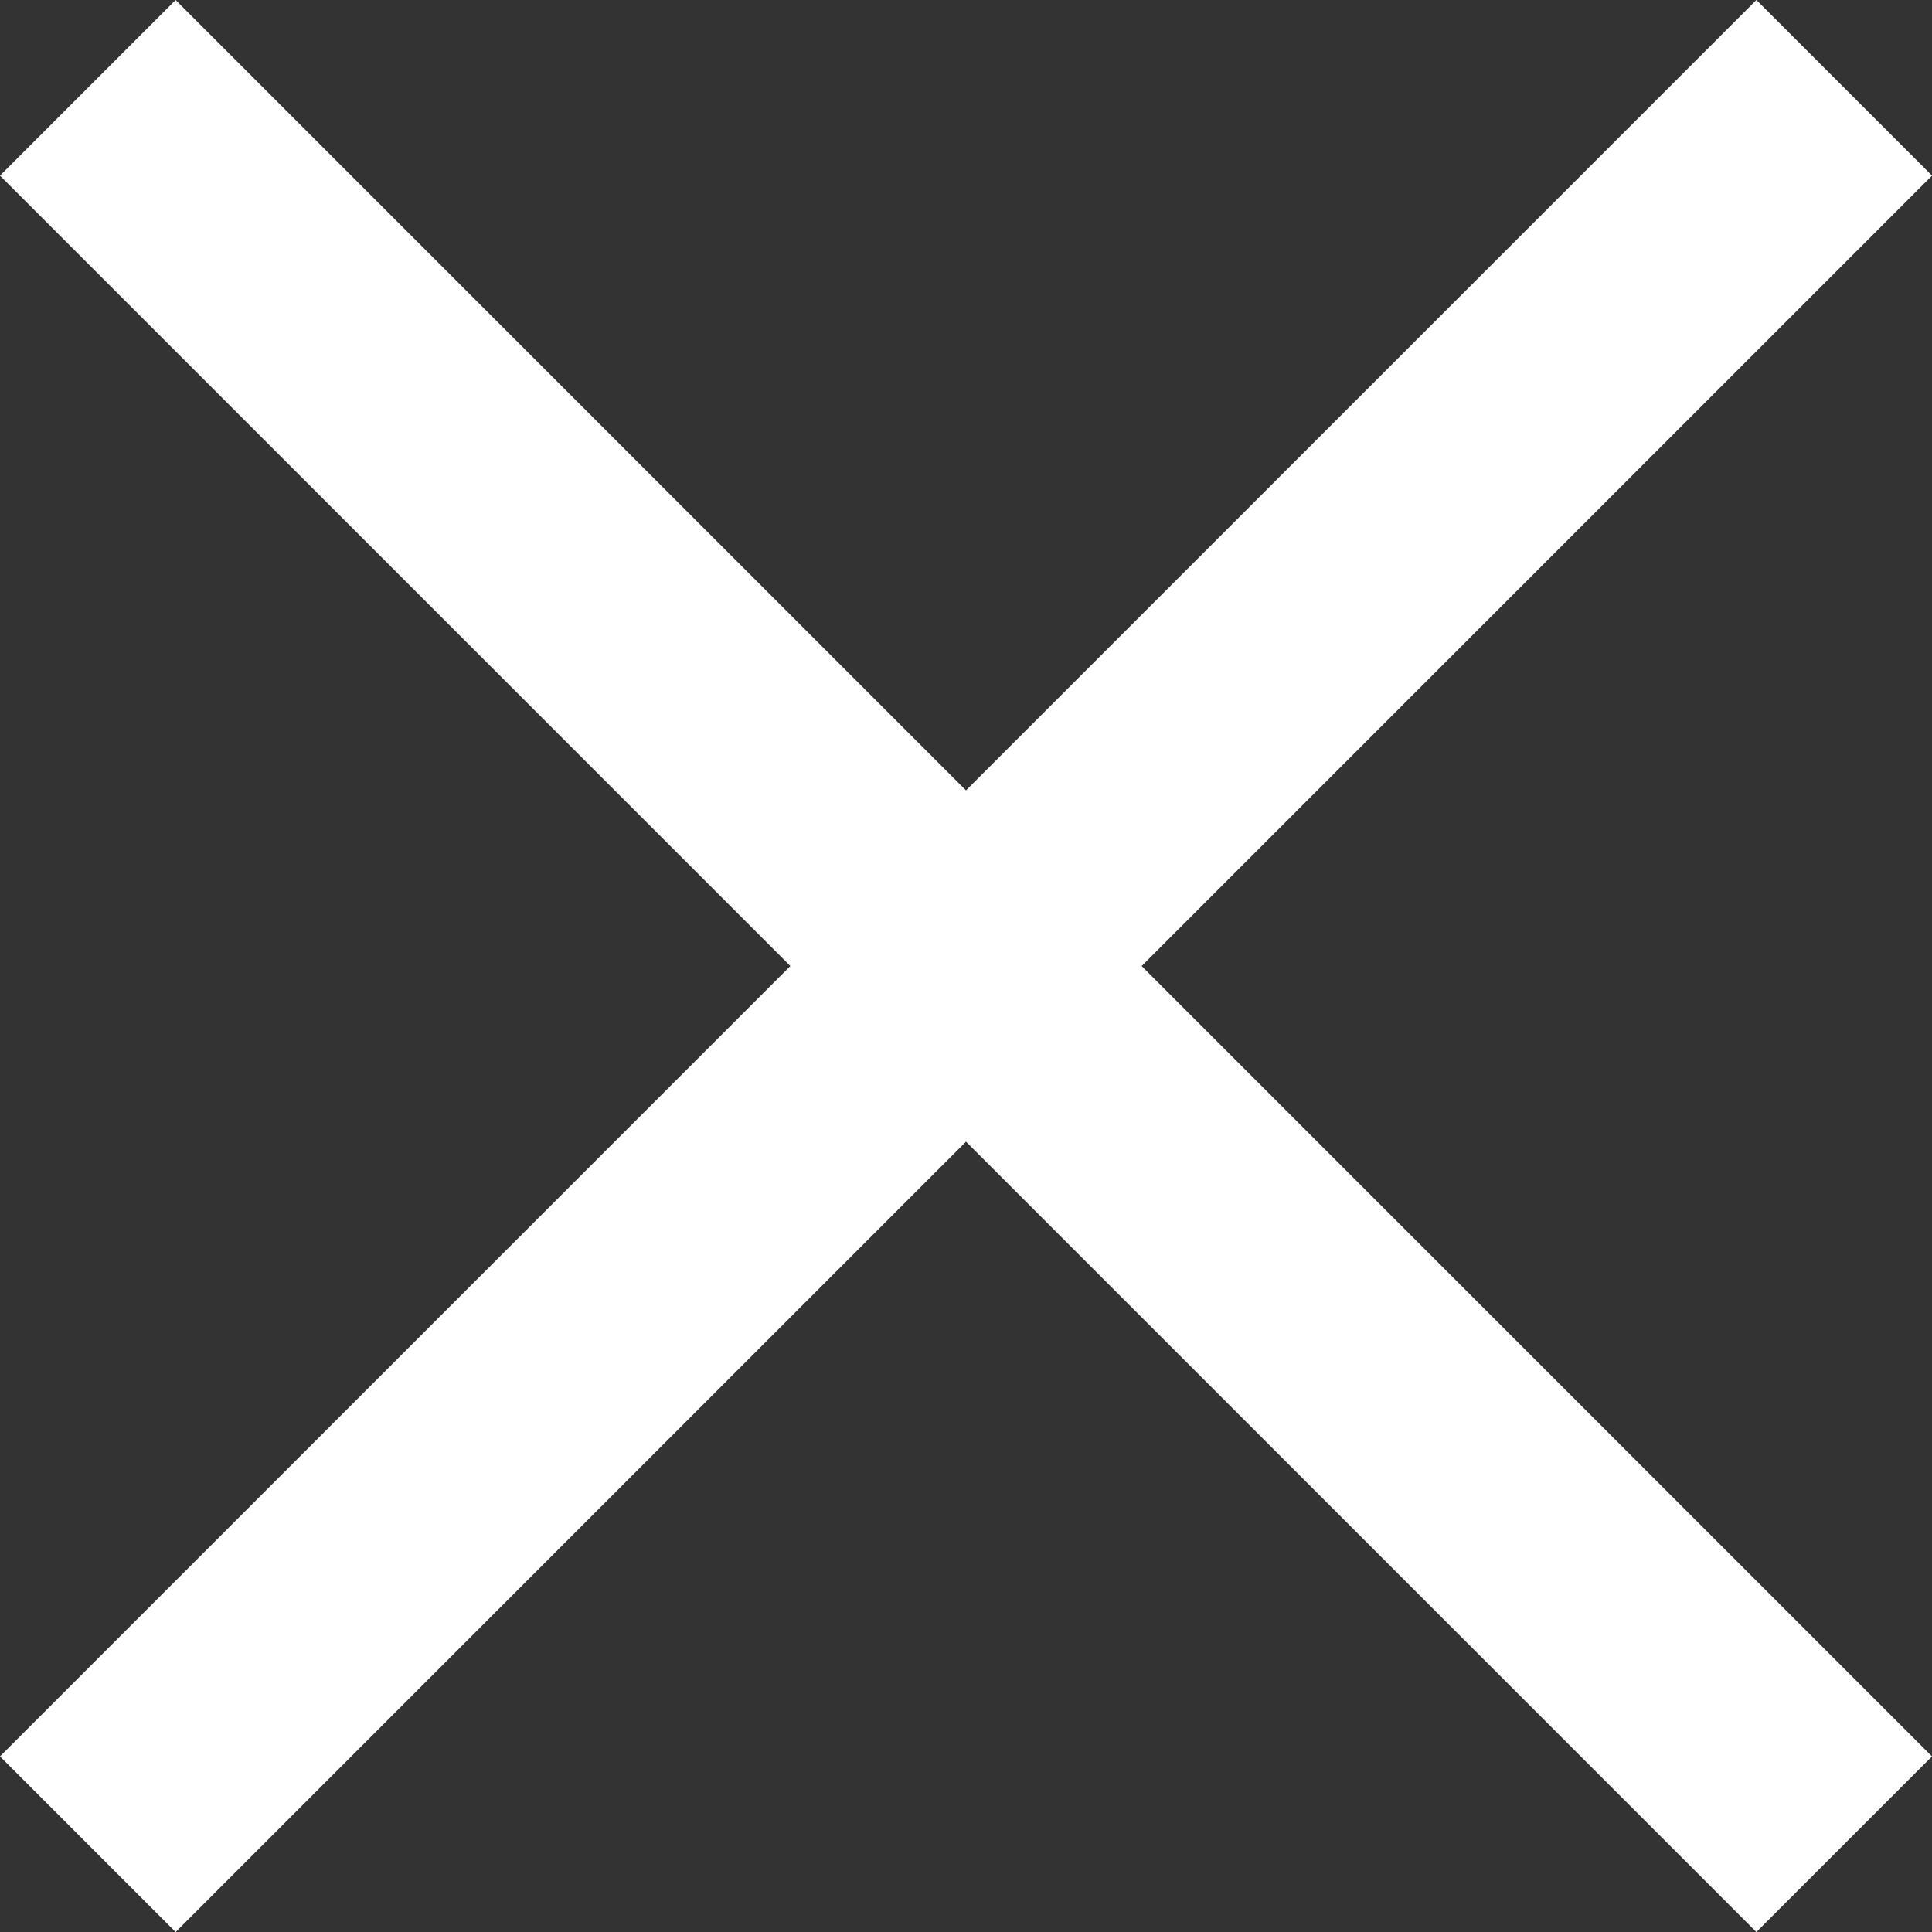
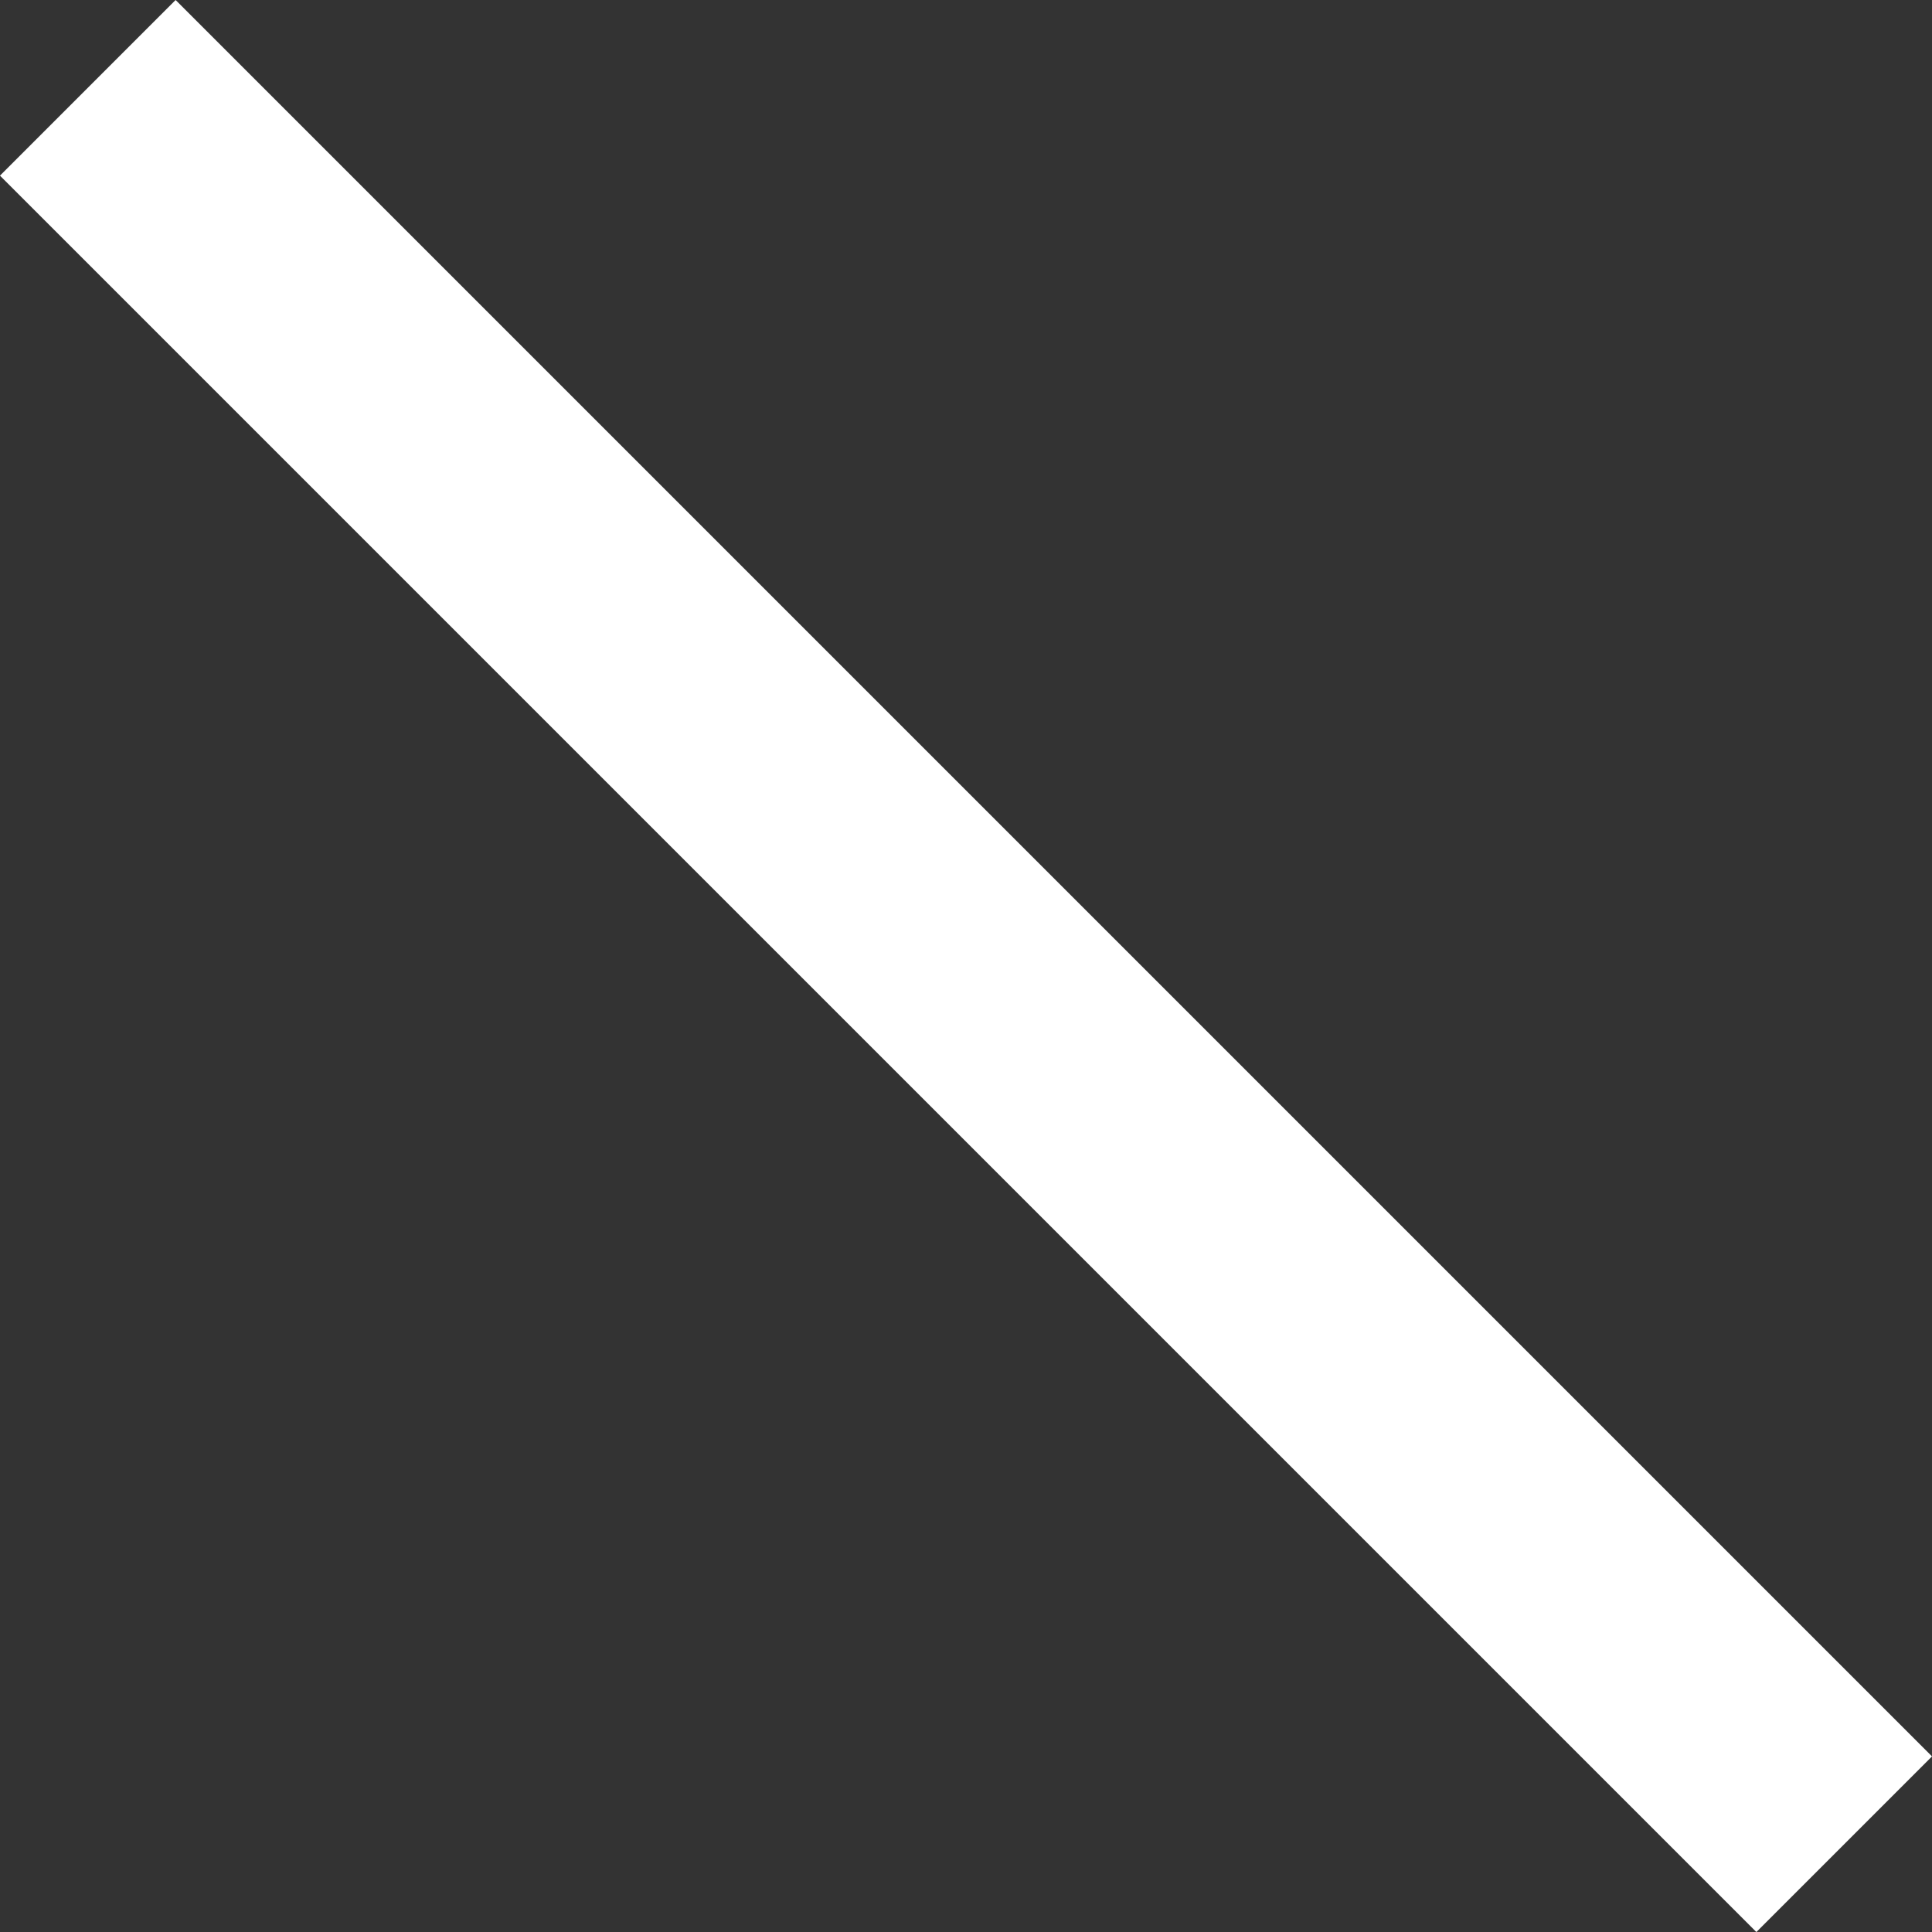
<svg xmlns="http://www.w3.org/2000/svg" width="15.556" height="15.556" viewBox="0 0 15.556 15.556">
  <rect x="0" y="0" width="15.556" height="15.556" fill="#333333" stroke="none" />
  <g id="Gruppe_238" data-name="Gruppe 238" transform="translate(-404 -29)">
    <rect id="Rechteck_170" data-name="Rechteck 170" width="20" height="2" transform="translate(405.414 29) rotate(45)" fill="#fff" />
-     <rect id="Rechteck_171" data-name="Rechteck 171" width="20" height="2" transform="translate(404 43.142) rotate(-45)" fill="#fff" />
  </g>
</svg>